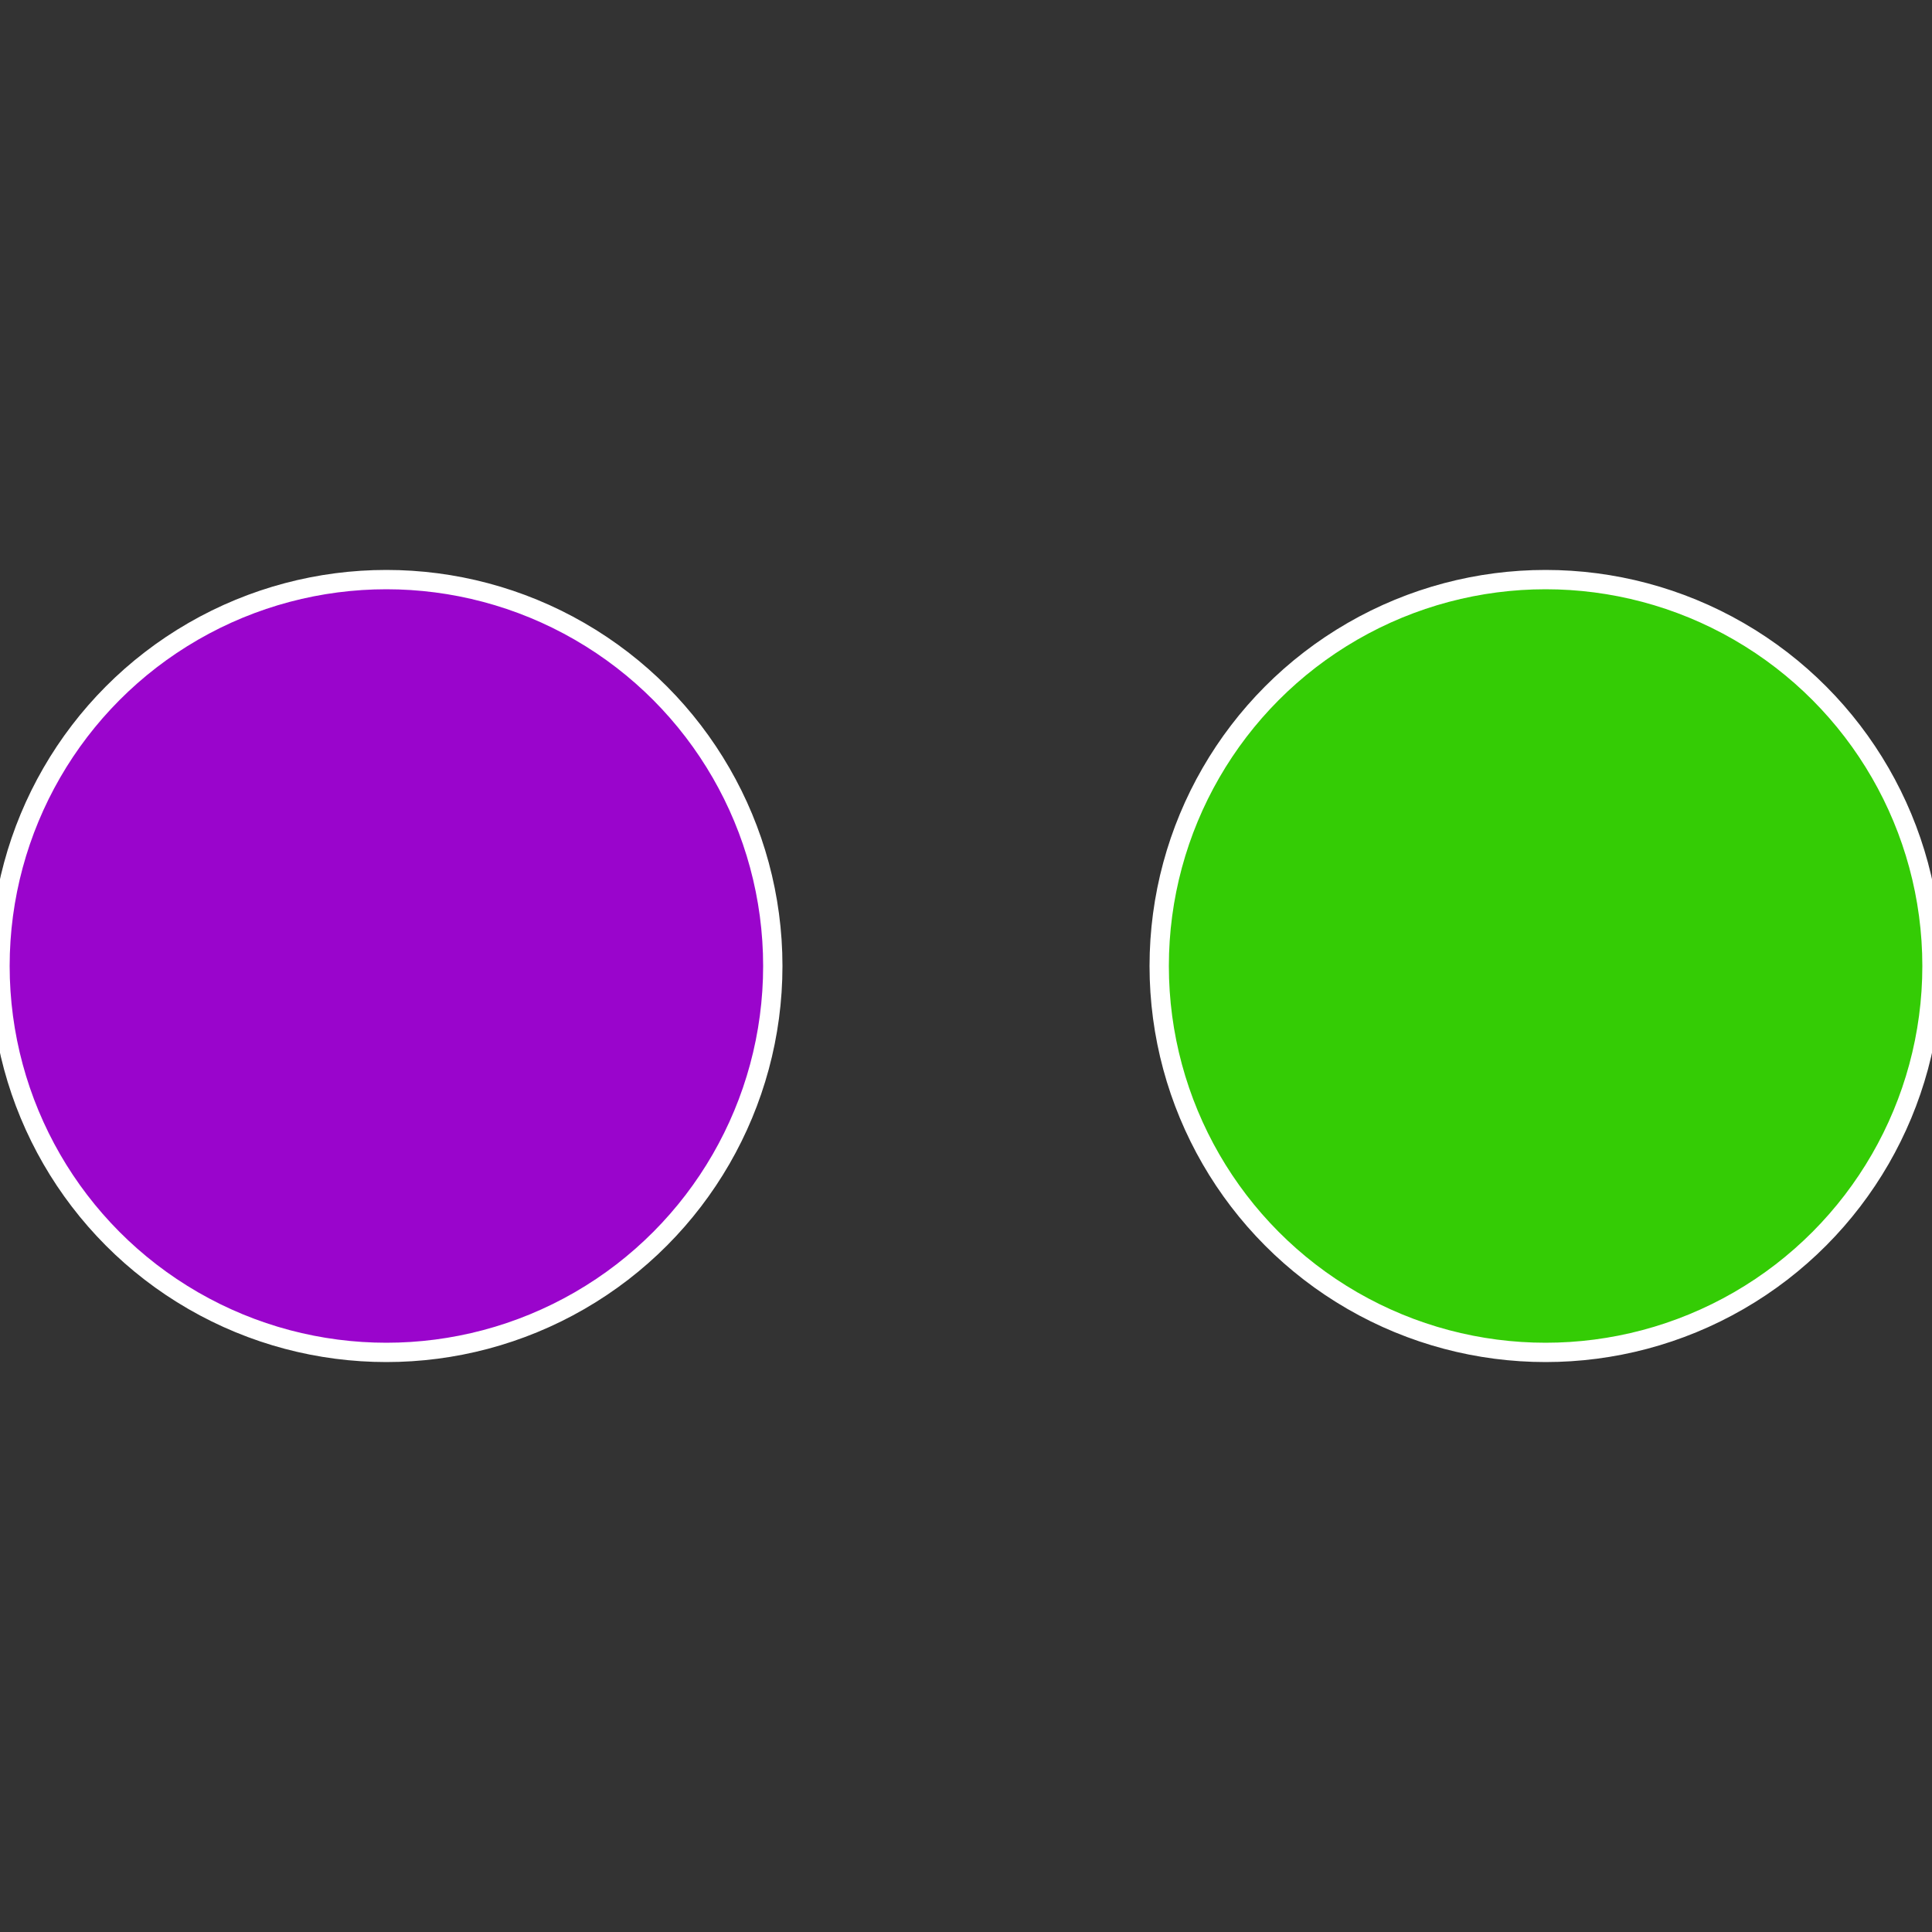
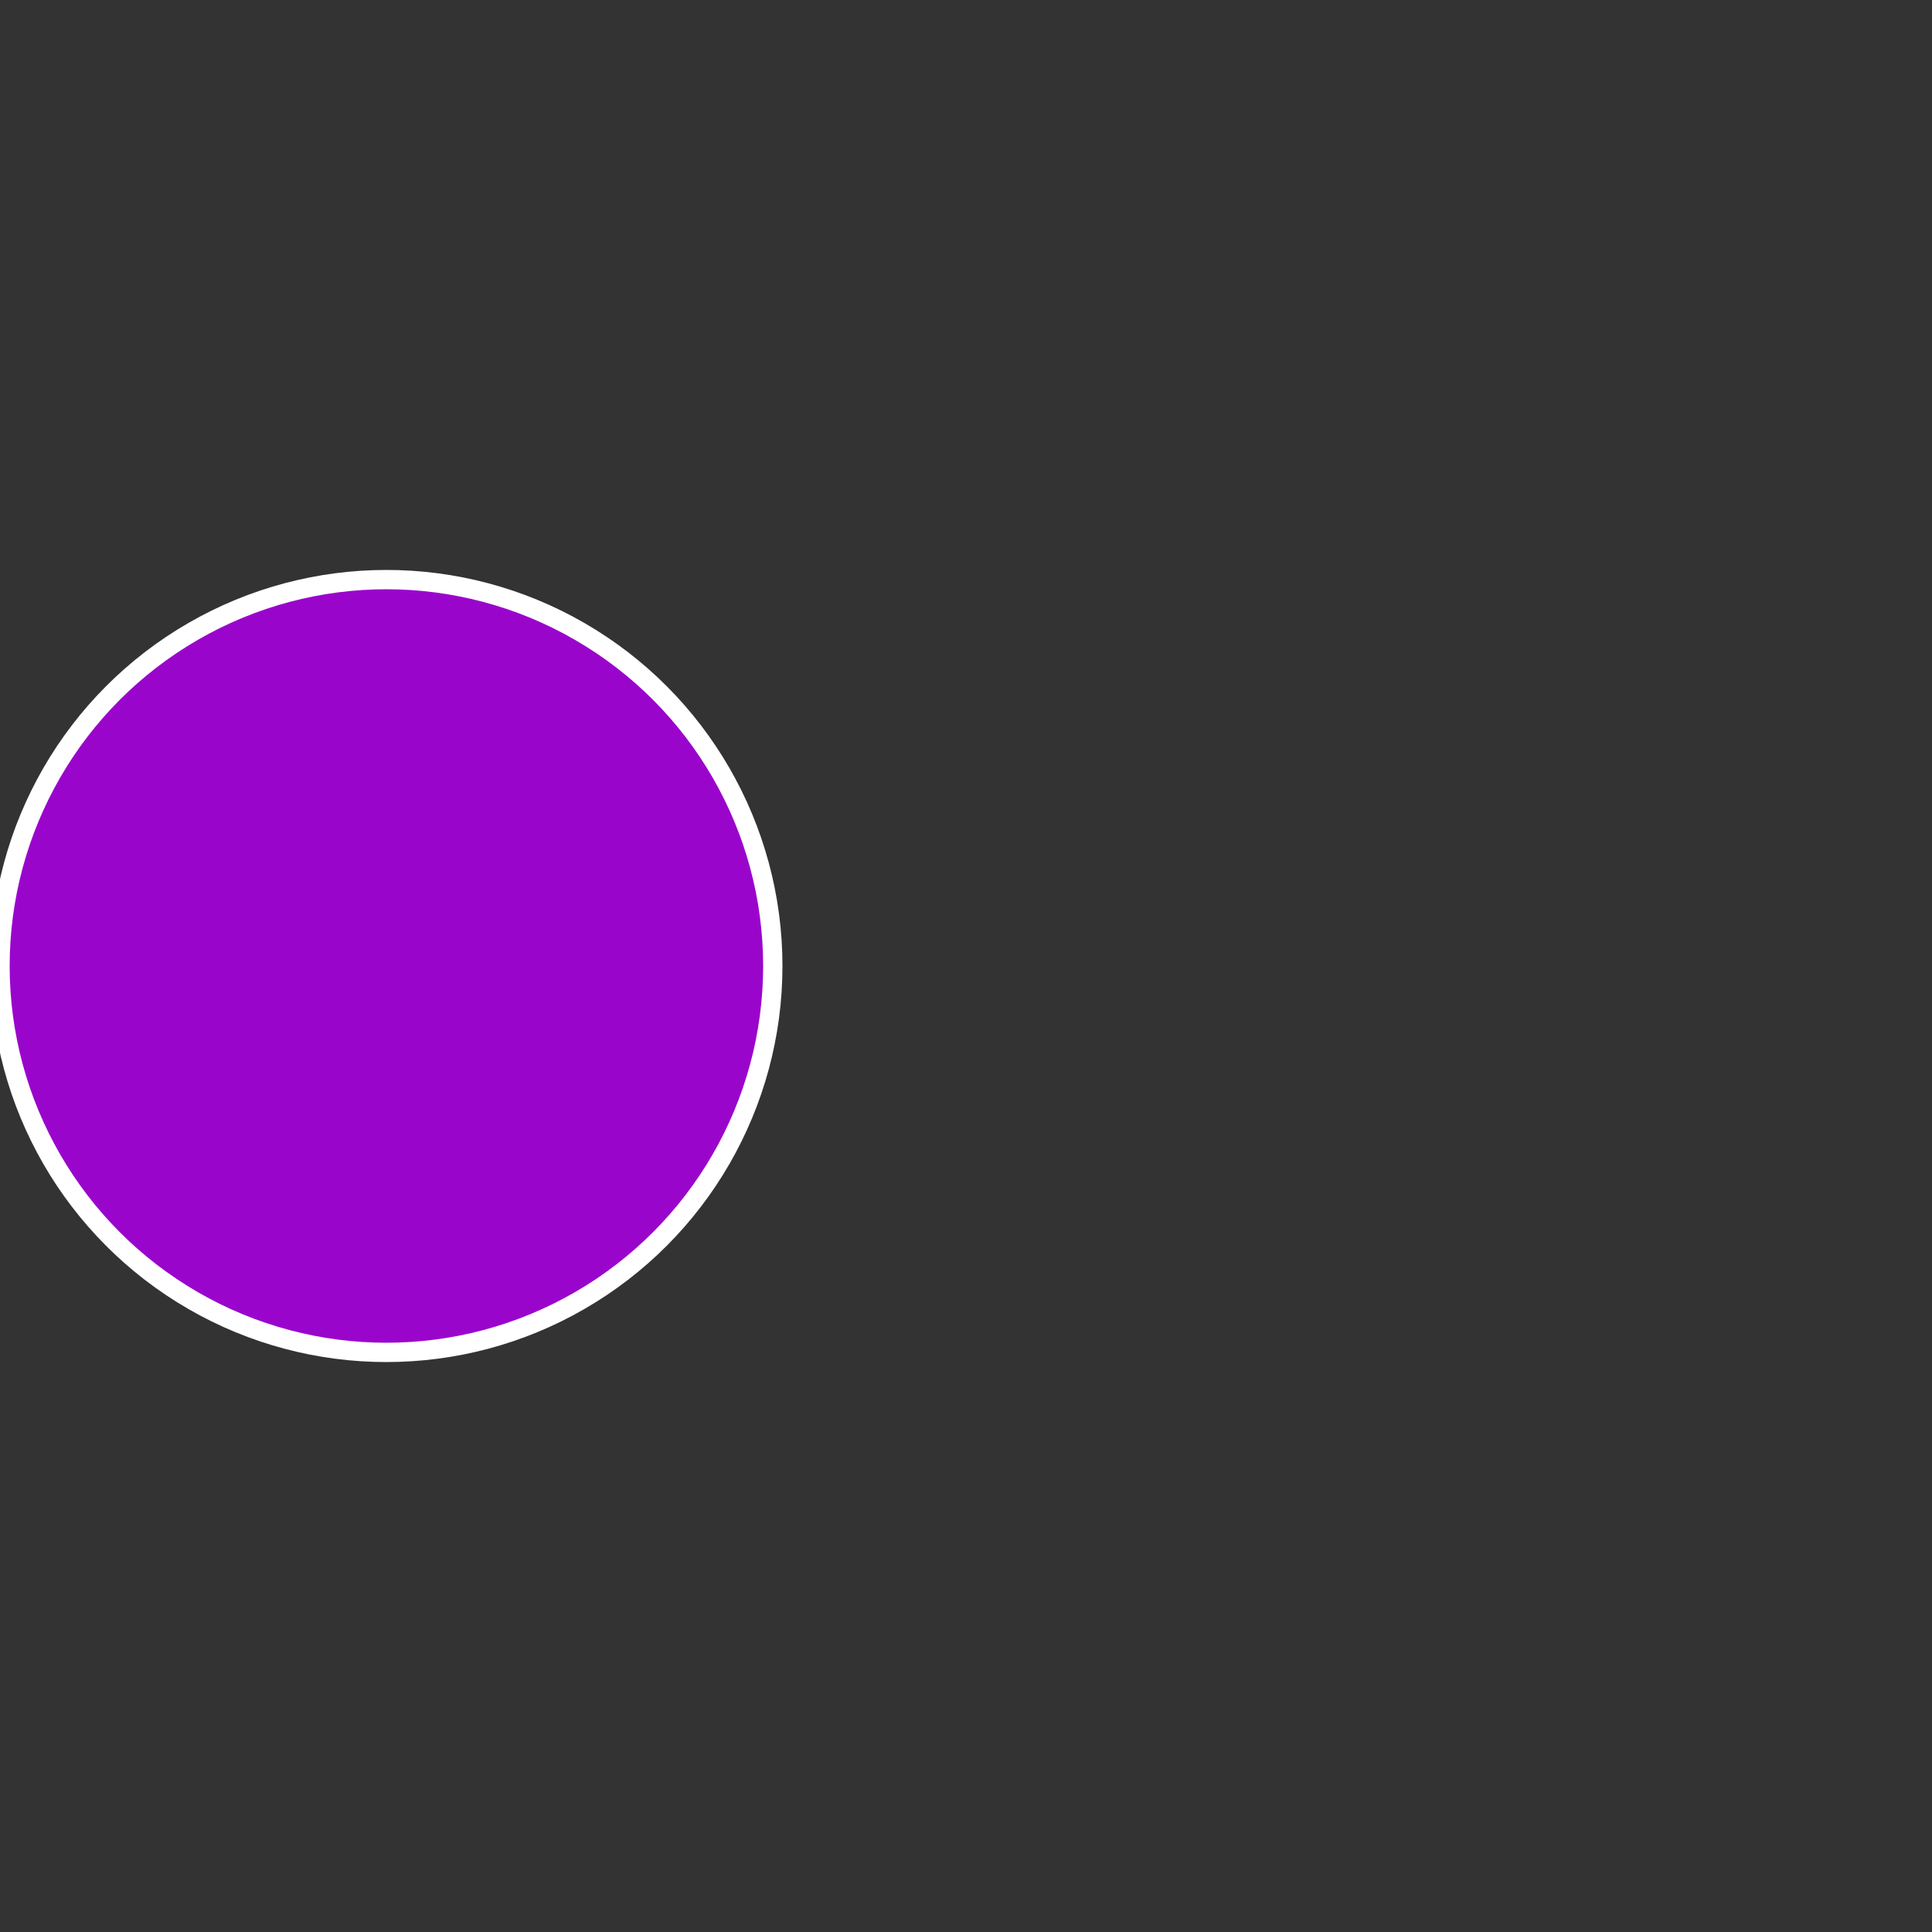
<svg xmlns="http://www.w3.org/2000/svg" width="500" height="500" viewBox="-1 -1 2 2">
  <rect x="-1" y="-1" width="2" height="2" fill="#333333" stroke="none" />
-   <circle cx="0.6" cy="0" r="0.4" fill="#34cc05" stroke="#fff" stroke-width="1%" />
  <circle cx="-0.6" cy="7.3478807948841E-17" r="0.4" fill="#9a05cc" stroke="#fff" stroke-width="1%" />
</svg>